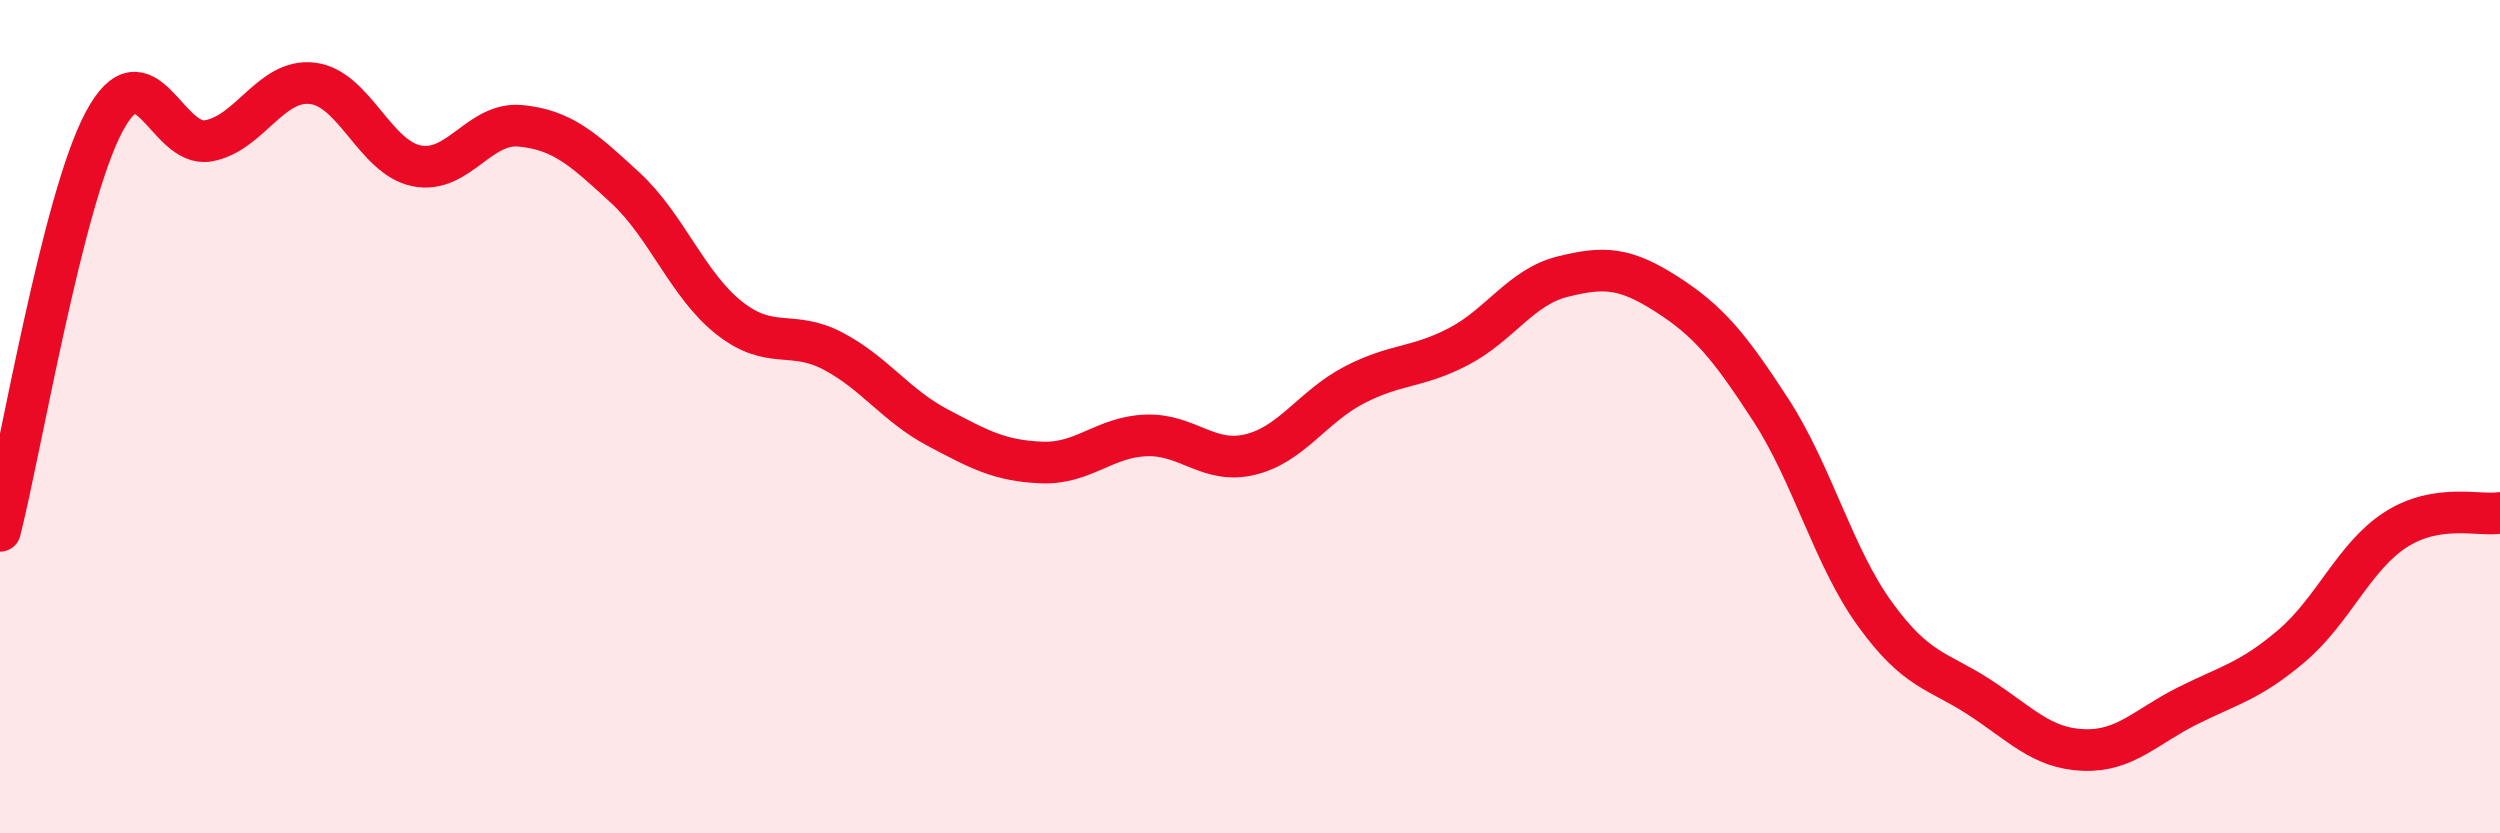
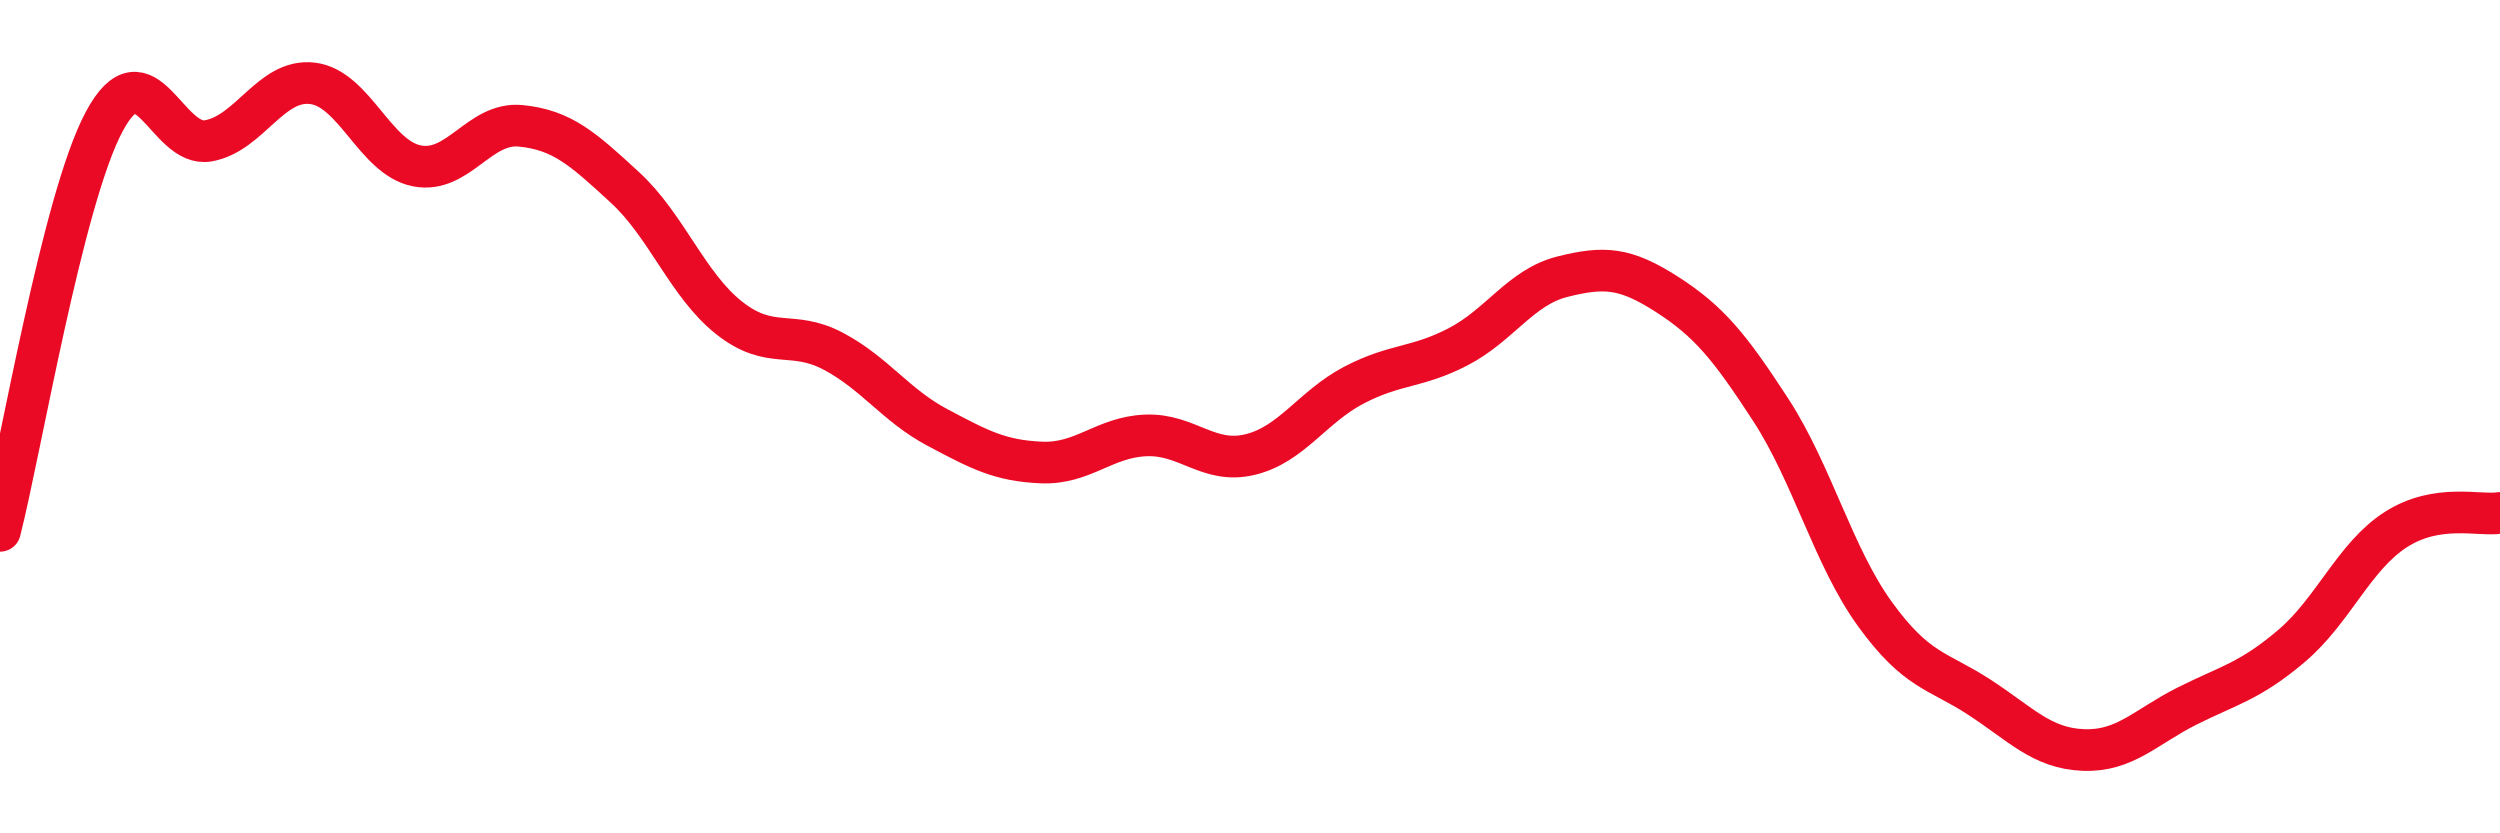
<svg xmlns="http://www.w3.org/2000/svg" width="60" height="20" viewBox="0 0 60 20">
-   <path d="M 0,12.74 C 0.5,10.78 1.5,4.79 2.5,2.92 C 3.5,1.05 4,3.56 5,3.38 C 6,3.2 6.5,1.88 7.5,2 C 8.5,2.12 9,3.78 10,3.98 C 11,4.18 11.5,2.92 12.5,3.02 C 13.5,3.12 14,3.58 15,4.5 C 16,5.42 16.5,6.84 17.5,7.63 C 18.5,8.42 19,7.9 20,8.43 C 21,8.96 21.5,9.73 22.5,10.26 C 23.5,10.79 24,11.06 25,11.1 C 26,11.14 26.5,10.49 27.5,10.45 C 28.5,10.41 29,11.15 30,10.91 C 31,10.67 31.5,9.76 32.5,9.24 C 33.5,8.72 34,8.84 35,8.32 C 36,7.8 36.5,6.89 37.5,6.64 C 38.5,6.39 39,6.42 40,7.06 C 41,7.7 41.5,8.3 42.5,9.84 C 43.5,11.38 44,13.36 45,14.74 C 46,16.12 46.5,16.08 47.5,16.73 C 48.5,17.38 49,17.96 50,18 C 51,18.04 51.5,17.44 52.5,16.94 C 53.5,16.44 54,16.35 55,15.5 C 56,14.65 56.5,13.35 57.5,12.71 C 58.5,12.07 59.5,12.39 60,12.31L60 20L0 20Z" fill="#EB0A25" opacity="0.1" stroke-linecap="round" stroke-linejoin="round" />
  <path d="M 0,12.74 C 0.5,10.78 1.5,4.79 2.5,2.92 C 3.5,1.05 4,3.56 5,3.38 C 6,3.2 6.5,1.88 7.5,2 C 8.5,2.12 9,3.78 10,3.98 C 11,4.18 11.5,2.92 12.5,3.02 C 13.5,3.12 14,3.58 15,4.5 C 16,5.42 16.5,6.84 17.5,7.63 C 18.5,8.42 19,7.9 20,8.43 C 21,8.96 21.5,9.73 22.5,10.26 C 23.5,10.79 24,11.06 25,11.1 C 26,11.14 26.5,10.49 27.5,10.45 C 28.5,10.41 29,11.15 30,10.91 C 31,10.67 31.5,9.76 32.5,9.24 C 33.5,8.72 34,8.84 35,8.32 C 36,7.8 36.5,6.89 37.5,6.64 C 38.5,6.39 39,6.42 40,7.06 C 41,7.7 41.5,8.3 42.5,9.84 C 43.5,11.38 44,13.36 45,14.74 C 46,16.12 46.5,16.08 47.5,16.73 C 48.5,17.38 49,17.96 50,18 C 51,18.04 51.5,17.44 52.5,16.94 C 53.5,16.44 54,16.35 55,15.5 C 56,14.65 56.5,13.35 57.5,12.71 C 58.5,12.07 59.5,12.39 60,12.31" stroke="#EB0A25" stroke-width="1" fill="none" stroke-linecap="round" stroke-linejoin="round" />
</svg>